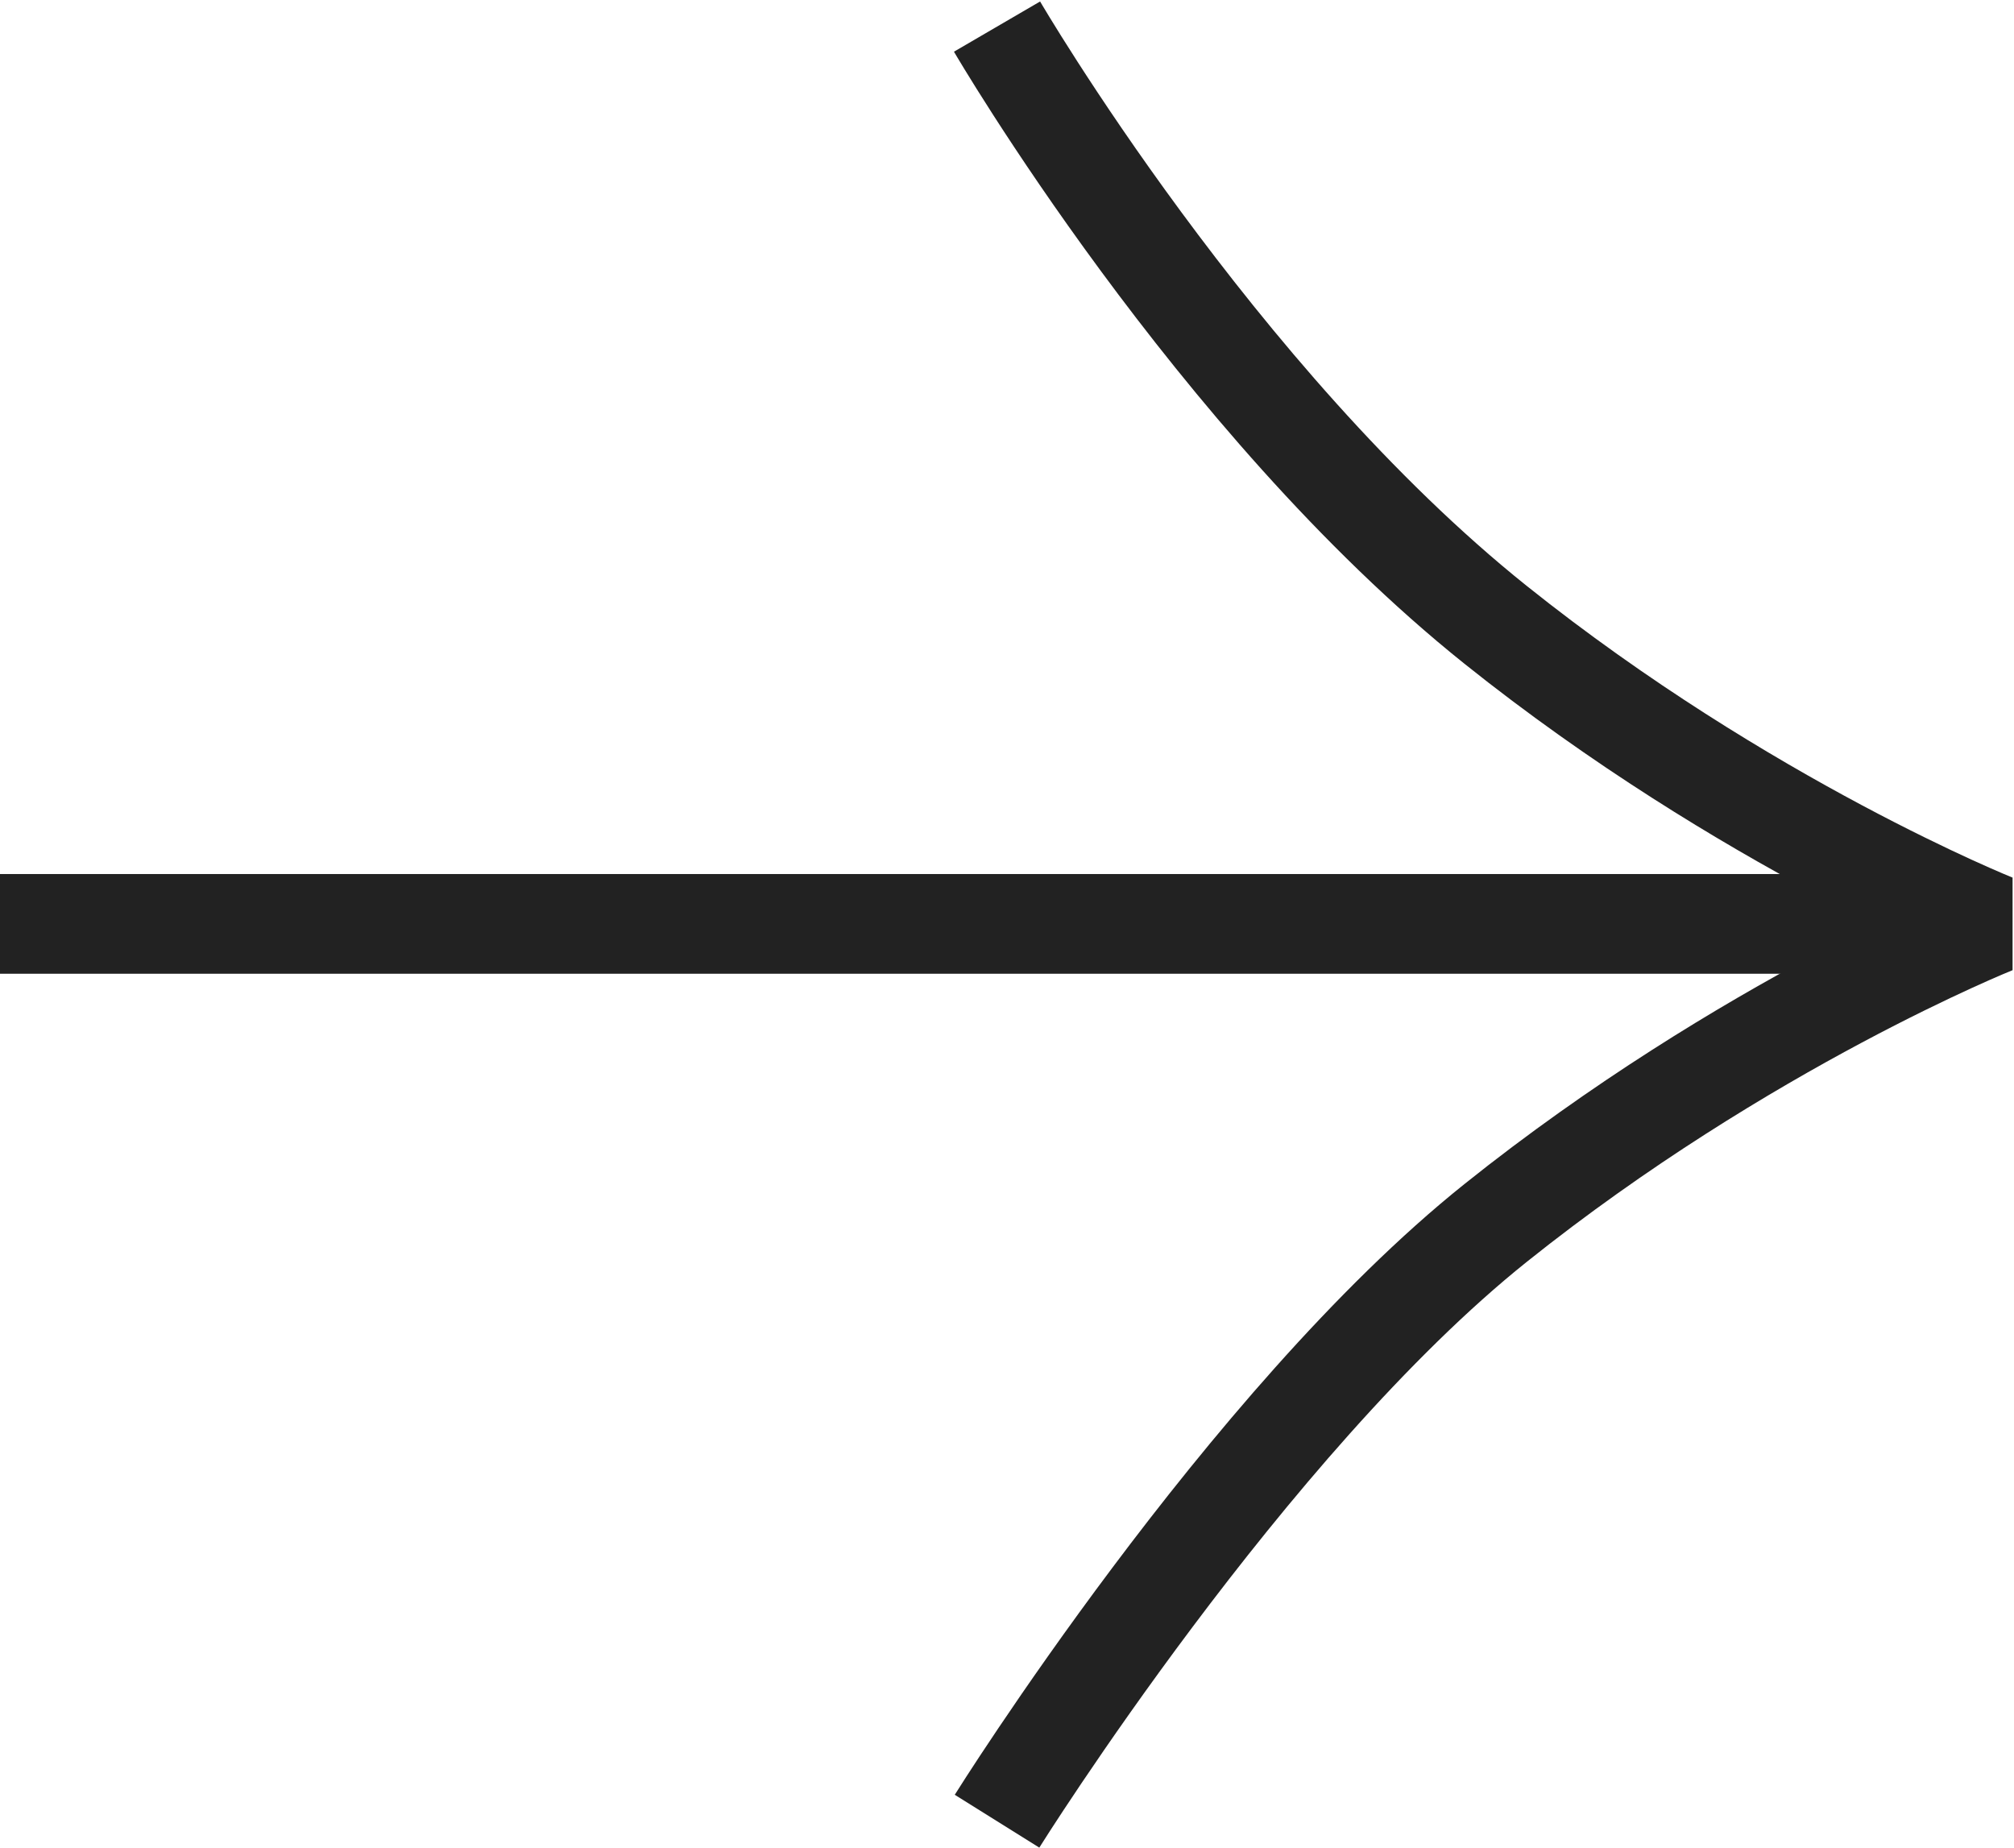
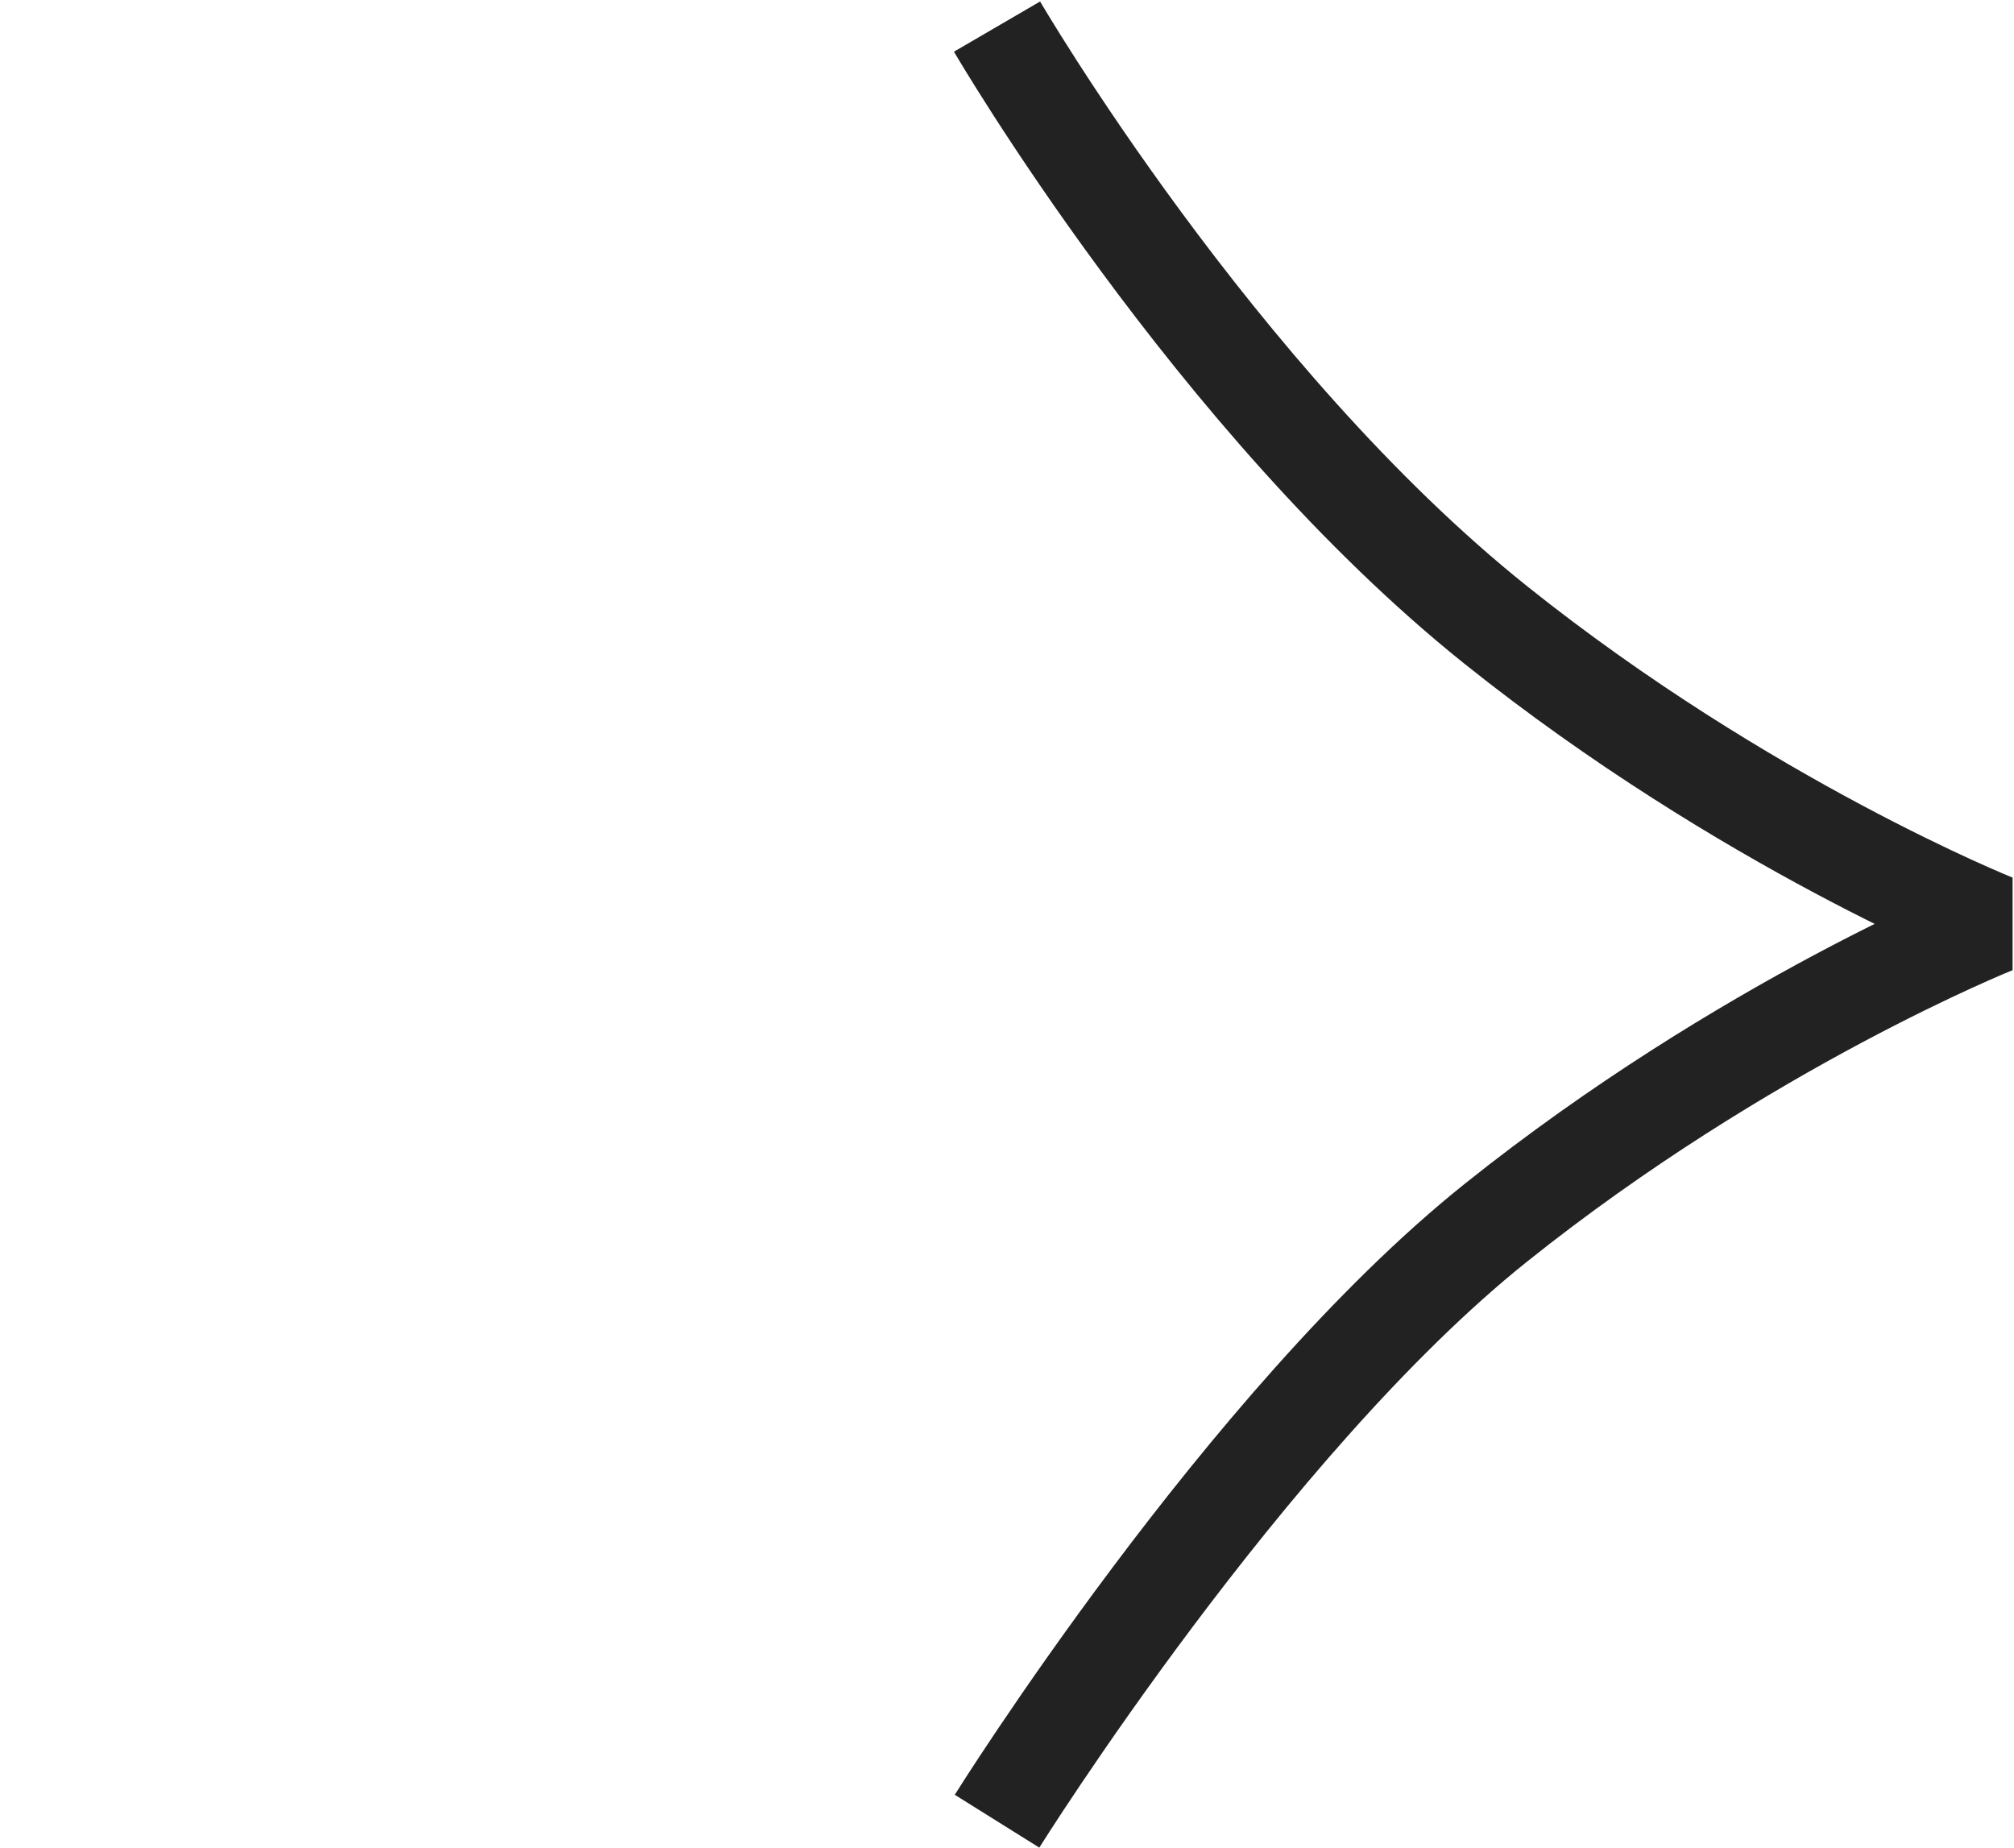
<svg xmlns="http://www.w3.org/2000/svg" width="303" height="278" fill="none">
-   <path d="M0 139h285" stroke="#222" stroke-width="15" />
  <path d="M150 4s32.768 56.214 75 90c37.5 30 75 45 75 45s-37.5 15-75 45-75 90-75 90" stroke="#222" stroke-width="15" stroke-linejoin="bevel" />
</svg>